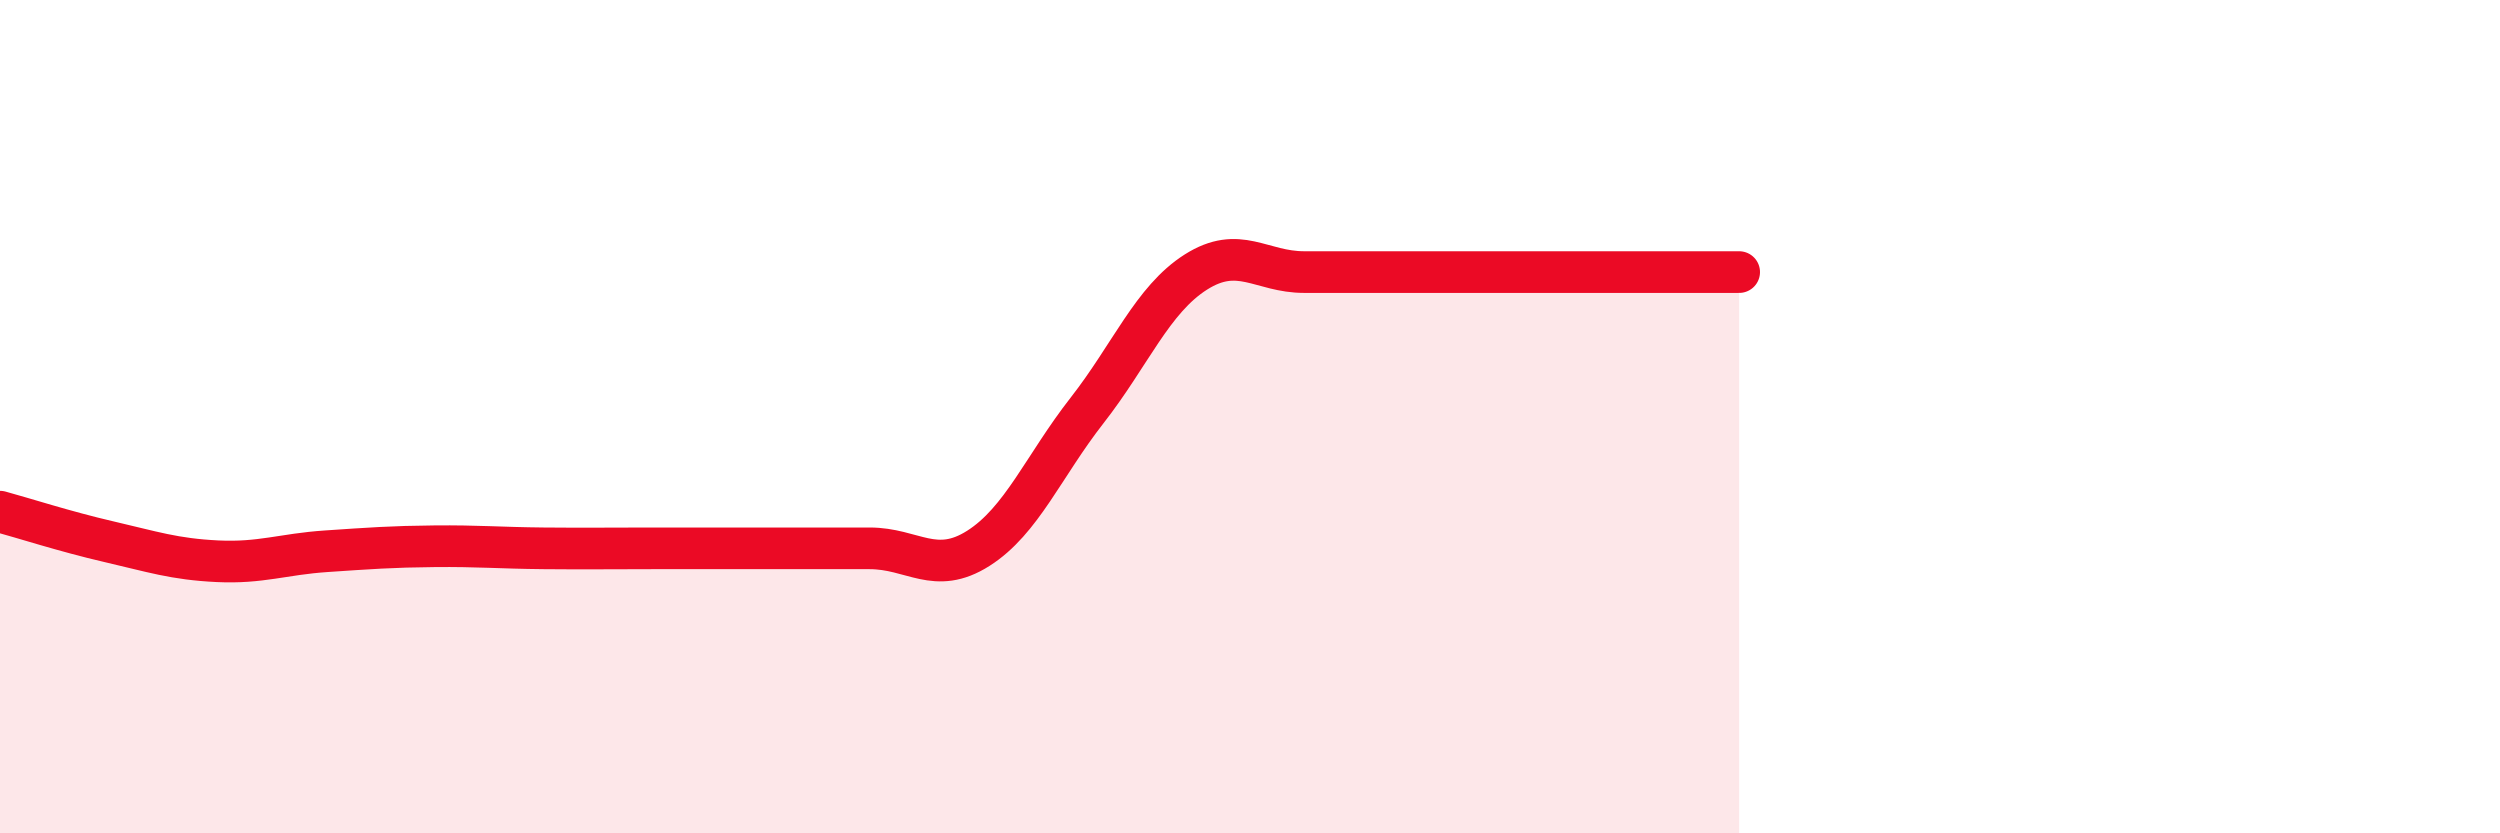
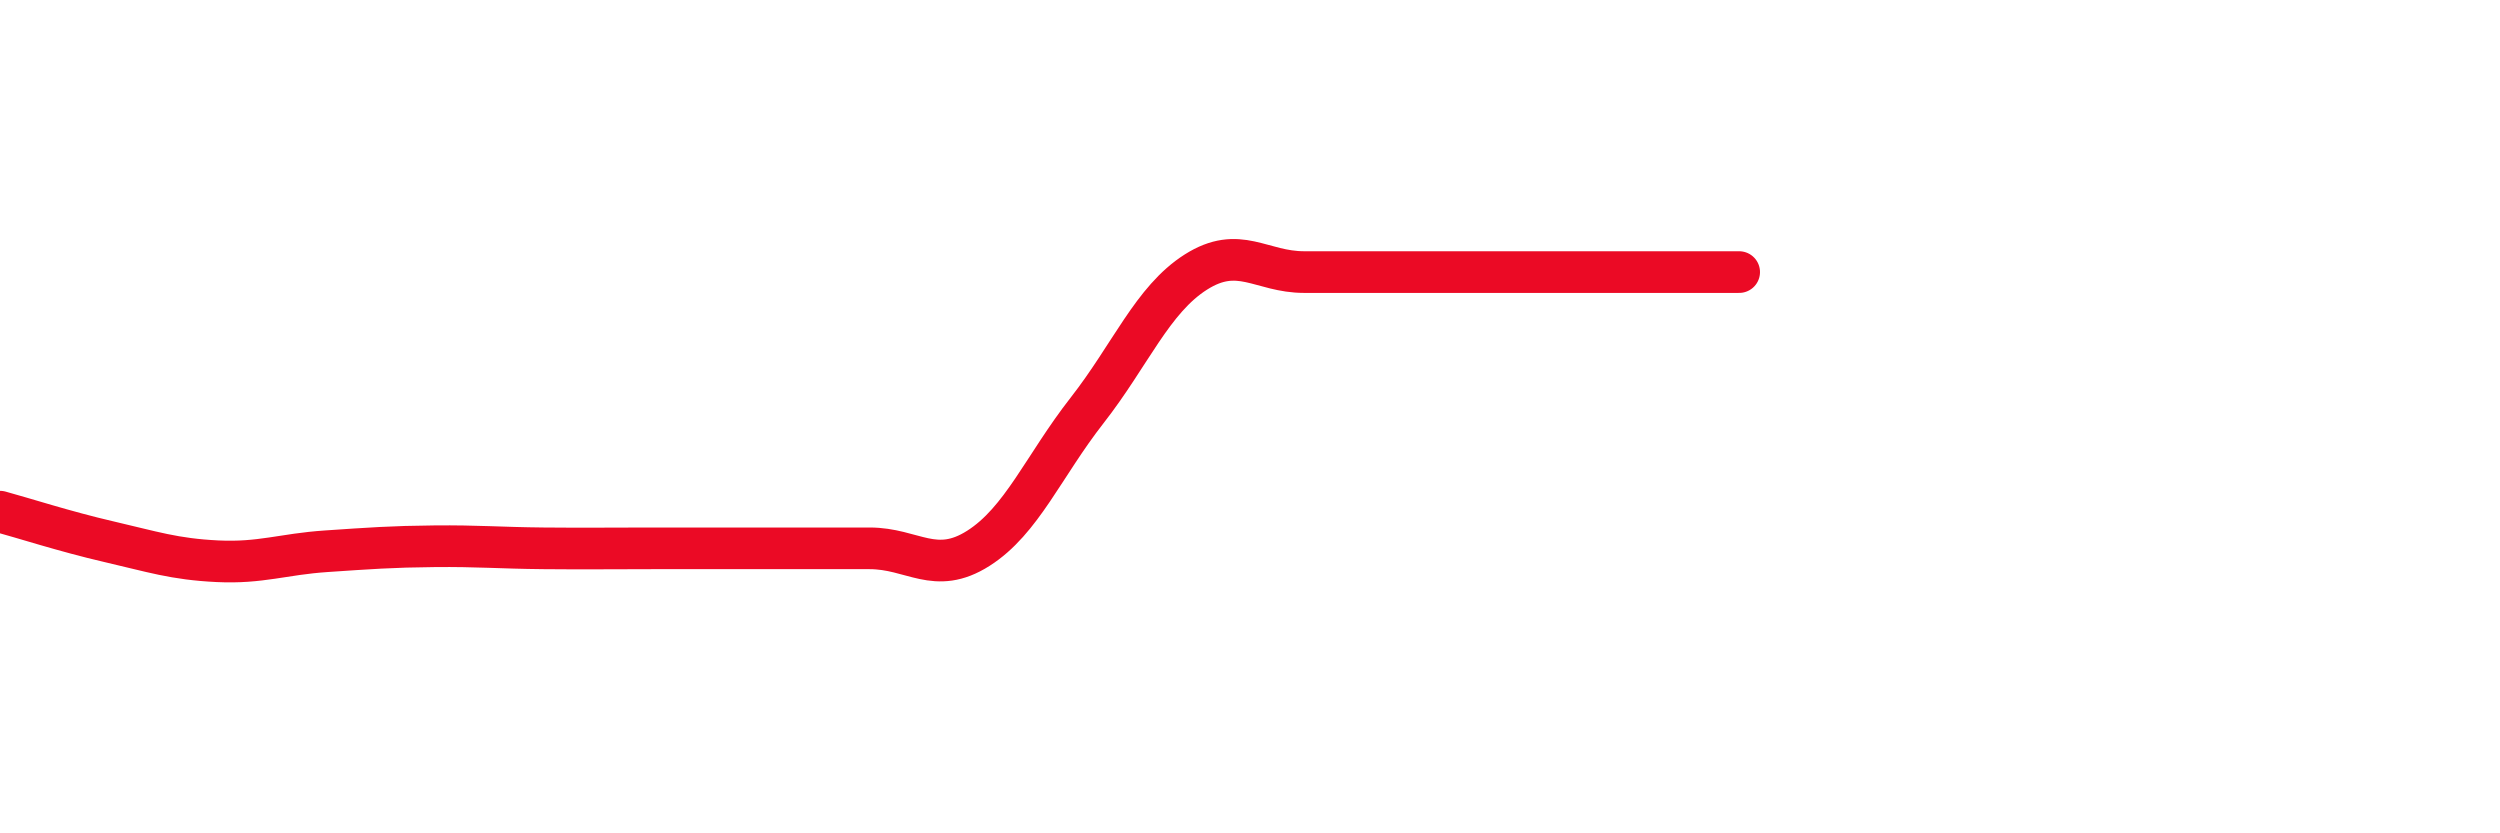
<svg xmlns="http://www.w3.org/2000/svg" width="60" height="20" viewBox="0 0 60 20">
-   <path d="M 0,12.28 C 0.52,12.42 1.57,12.76 2.61,13 C 3.65,13.24 4.18,13.42 5.22,13.47 C 6.26,13.52 6.79,13.3 7.83,13.23 C 8.87,13.16 9.39,13.12 10.43,13.11 C 11.47,13.1 12,13.15 13.04,13.16 C 14.08,13.17 14.61,13.16 15.65,13.16 C 16.69,13.16 17.22,13.16 18.26,13.16 C 19.3,13.16 19.83,13.16 20.87,13.16 C 21.91,13.16 22.44,13.82 23.48,13.16 C 24.52,12.5 25.05,11.18 26.09,9.85 C 27.13,8.52 27.66,7.19 28.7,6.53 C 29.74,5.87 30.26,6.53 31.3,6.53 C 32.34,6.53 32.87,6.53 33.91,6.53 C 34.95,6.53 35.48,6.53 36.52,6.53 C 37.56,6.53 38.09,6.53 39.13,6.53 C 40.17,6.53 41.22,6.53 41.74,6.53L41.74 20L0 20Z" fill="#EB0A25" opacity="0.1" stroke-linecap="round" stroke-linejoin="round" />
  <path d="M 0,12.28 C 0.52,12.42 1.57,12.76 2.61,13 C 3.65,13.24 4.18,13.42 5.22,13.47 C 6.26,13.52 6.79,13.3 7.83,13.23 C 8.87,13.16 9.39,13.12 10.43,13.11 C 11.47,13.1 12,13.15 13.04,13.16 C 14.08,13.17 14.61,13.16 15.65,13.16 C 16.69,13.16 17.22,13.16 18.26,13.16 C 19.3,13.16 19.83,13.16 20.87,13.16 C 21.91,13.16 22.44,13.82 23.48,13.16 C 24.52,12.5 25.05,11.18 26.09,9.85 C 27.13,8.52 27.66,7.19 28.7,6.53 C 29.74,5.87 30.26,6.53 31.3,6.53 C 32.34,6.53 32.87,6.53 33.91,6.53 C 34.95,6.53 35.48,6.53 36.52,6.53 C 37.56,6.53 38.09,6.53 39.13,6.53 C 40.17,6.53 41.22,6.53 41.74,6.53" stroke="#EB0A25" stroke-width="1" fill="none" stroke-linecap="round" stroke-linejoin="round" />
</svg>